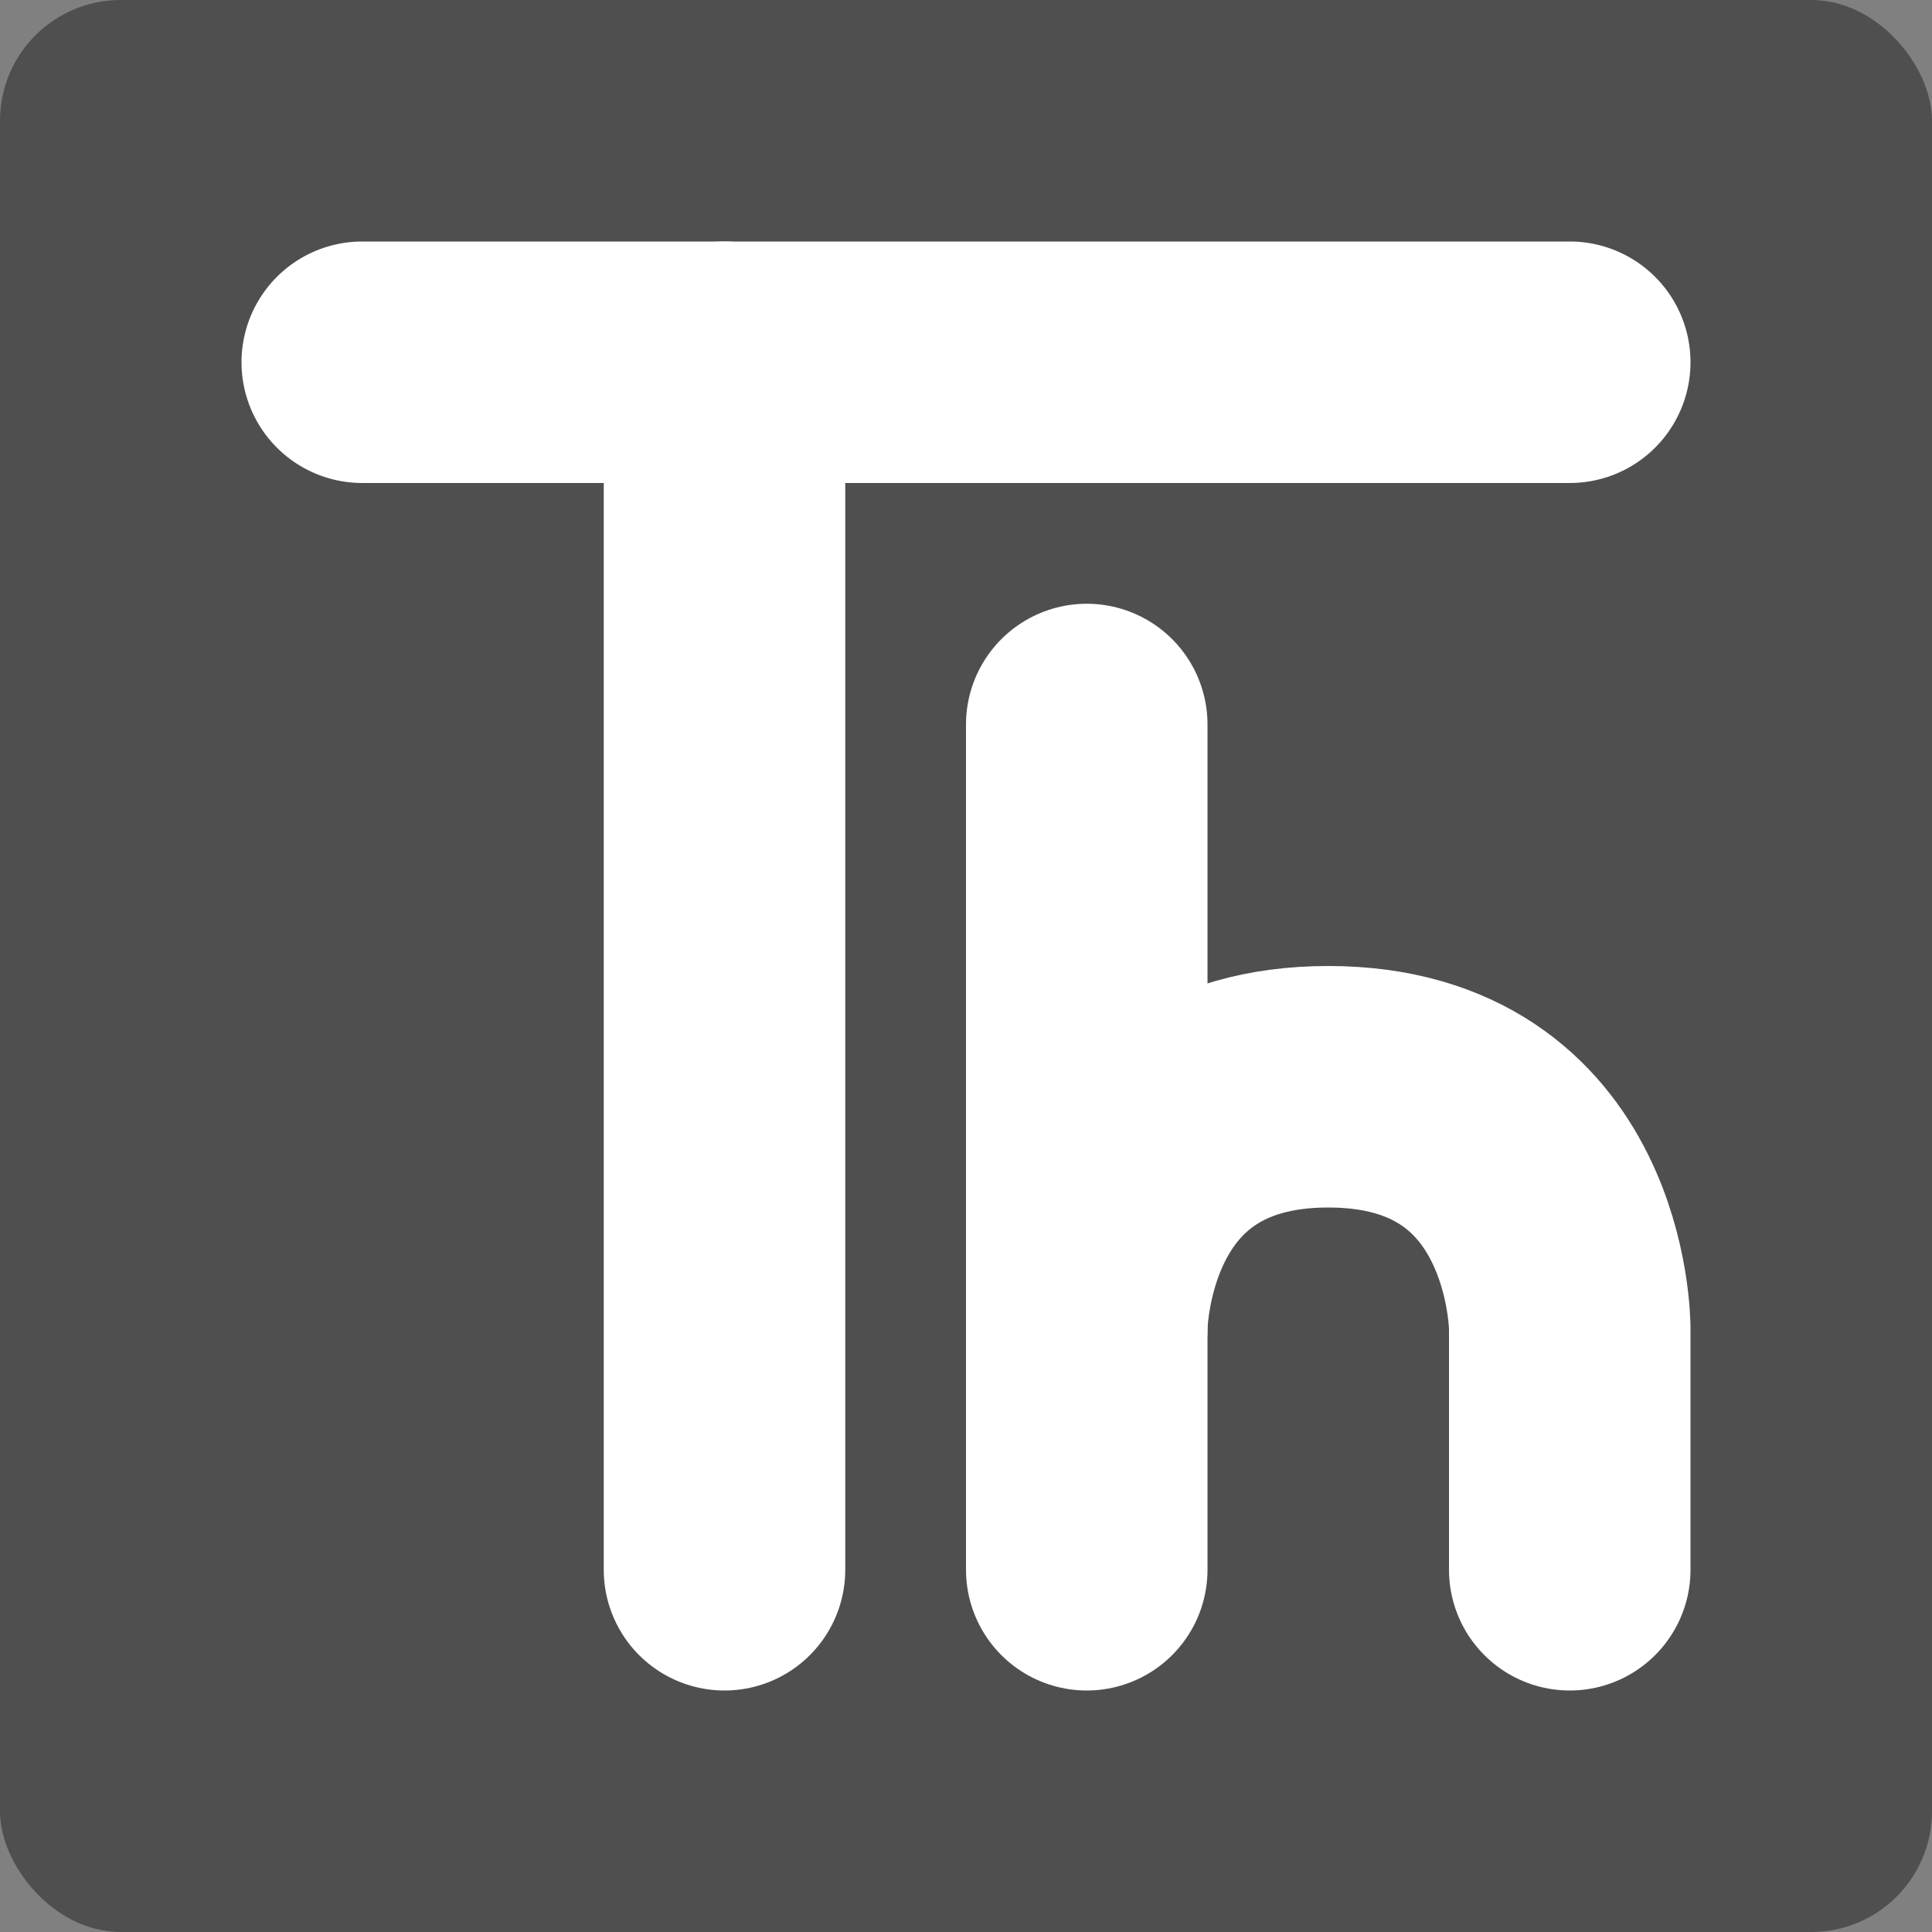
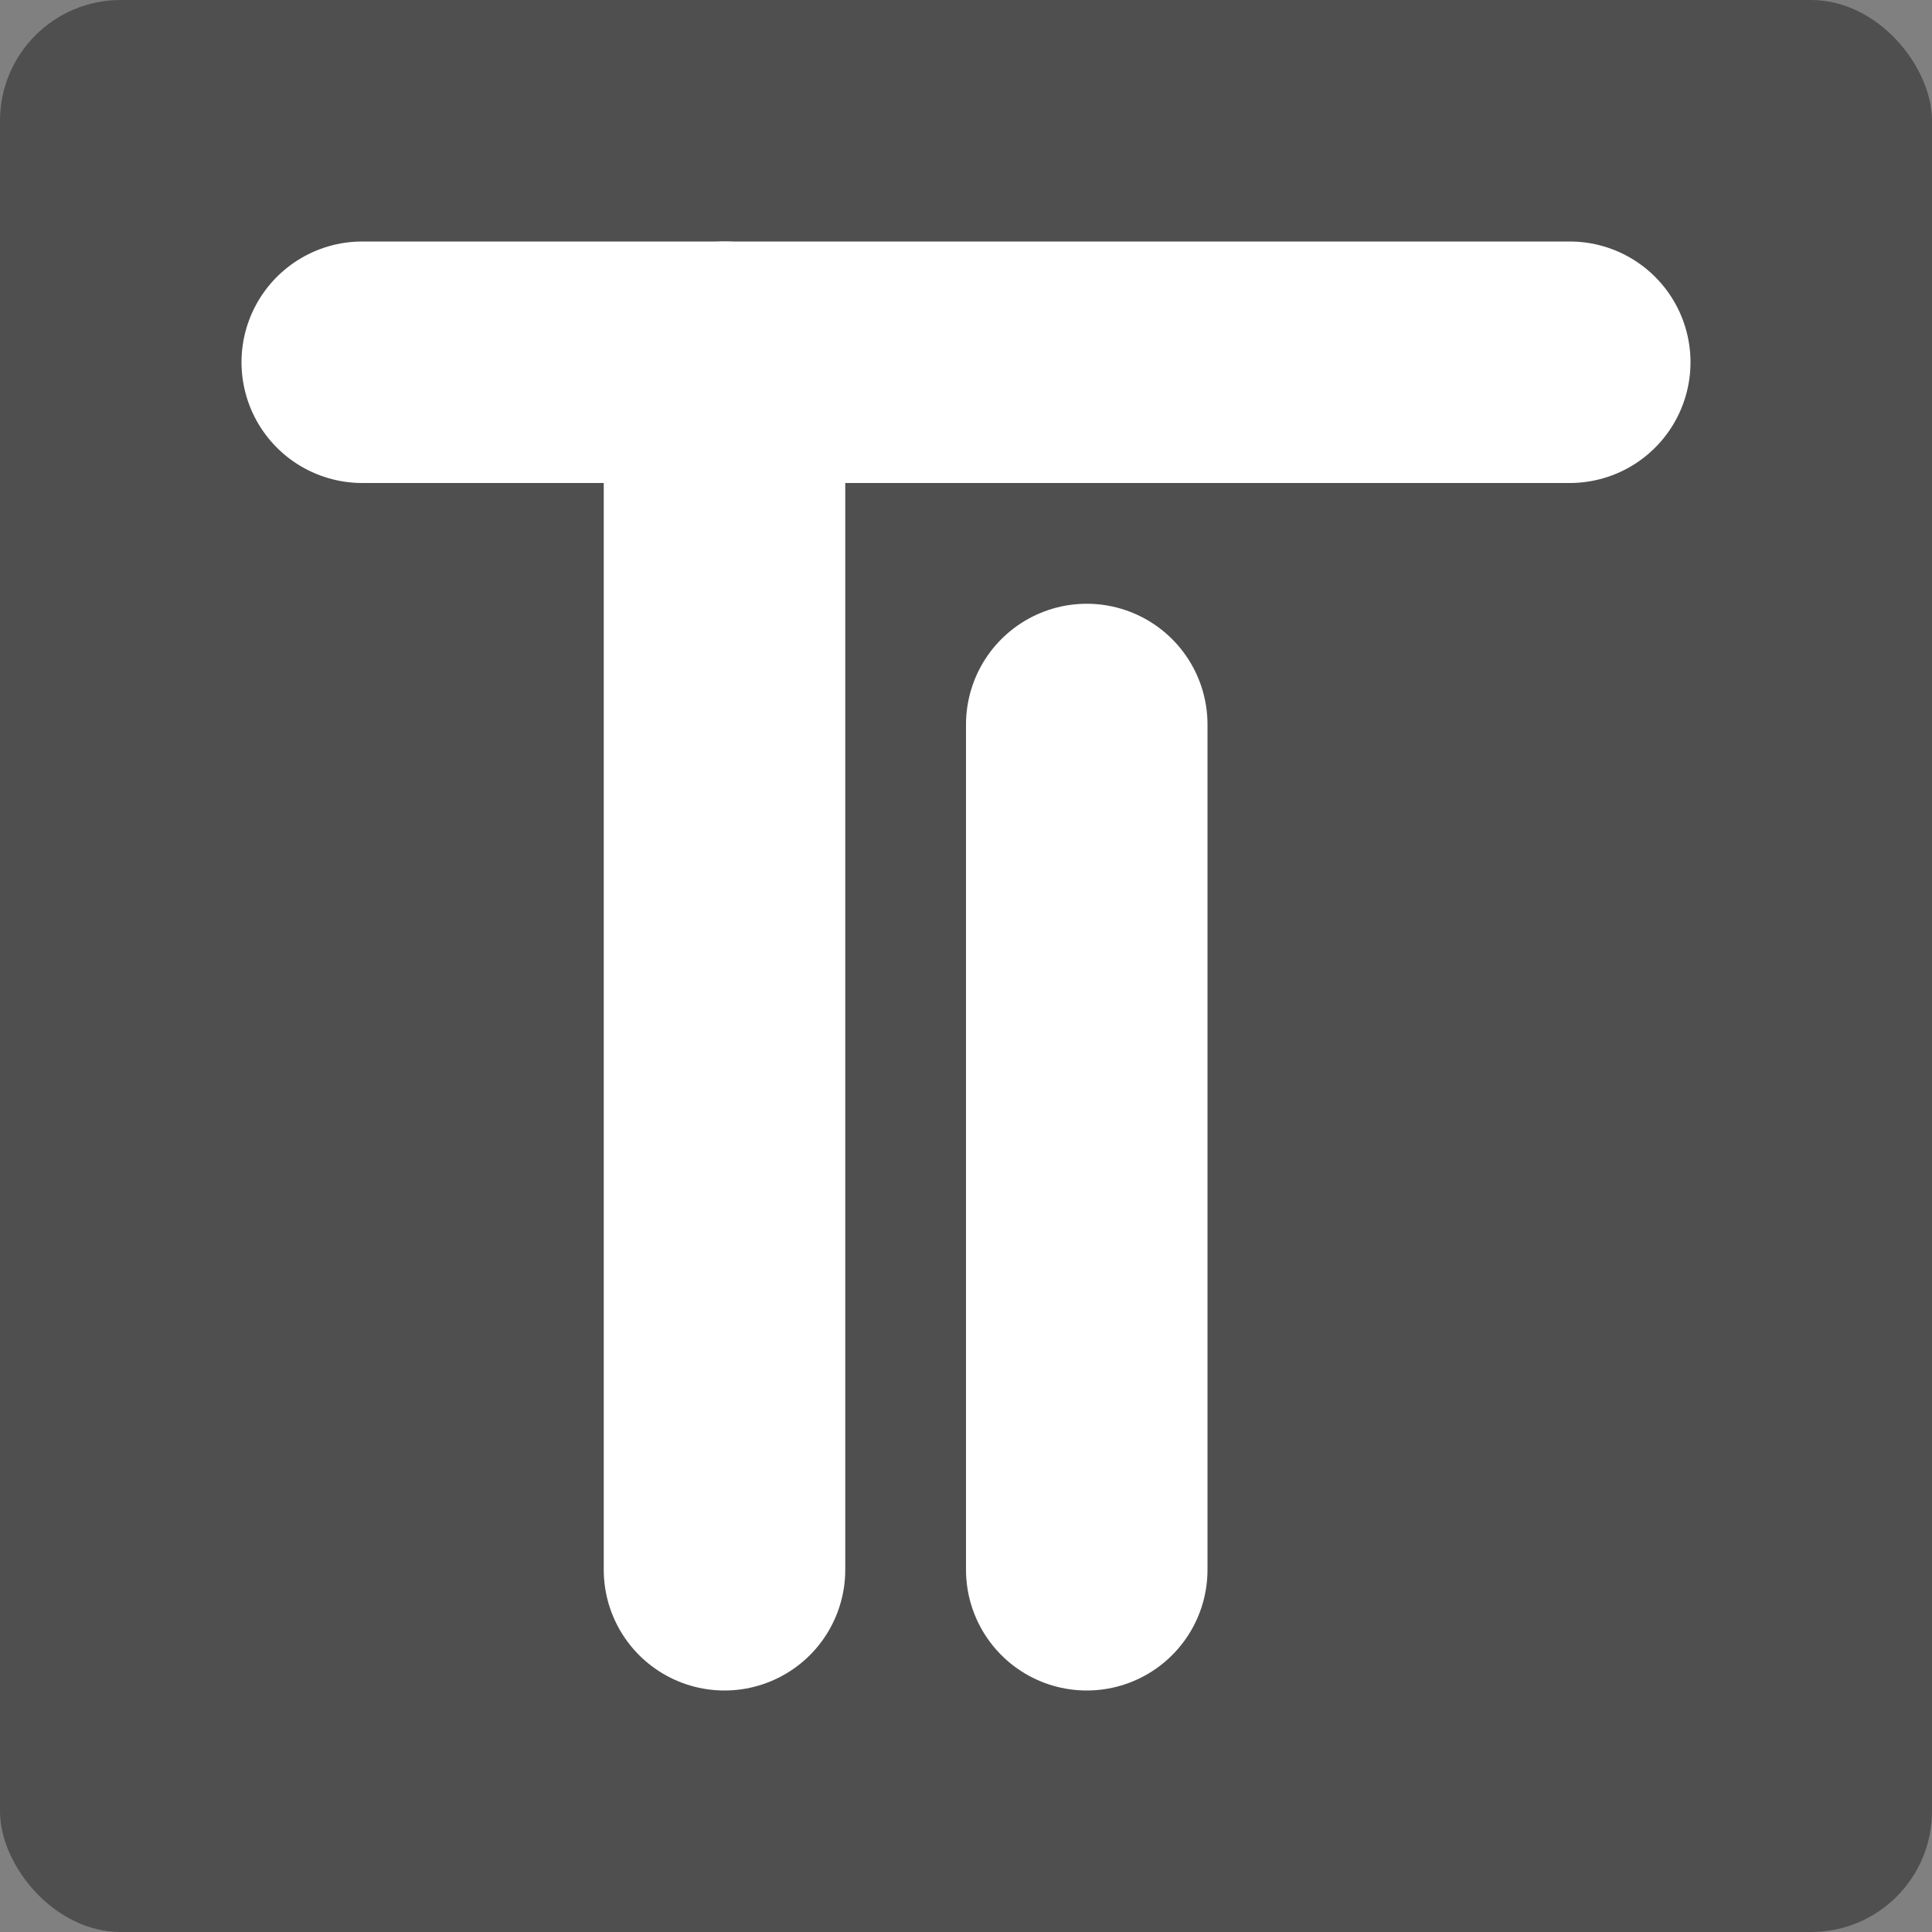
<svg xmlns="http://www.w3.org/2000/svg" width="16" height="16" version="1.1">
  <rect width="100%" height="100%" fill="#808080" stroke="none" />
  <rect width="16" height="16" ry="1" style="fill:#4f4f4f" />
  <path d="m3 3h10" style="fill:none;stroke-linecap:round;stroke-linejoin:round;stroke-width:2;stroke:#ffffff" />
  <path d="m6 3v10" style="fill:none;stroke-linecap:round;stroke-linejoin:round;stroke-width:2;stroke:#ffffff" />
  <path d="m9 6v7" style="fill:none;stroke-linecap:round;stroke-linejoin:bevel;stroke-width:2;stroke:#ffffff" />
-   <path d="m9 11s0-2 2-2 2 2 2 2v2" style="fill:none;stroke-linecap:round;stroke-linejoin:round;stroke-width:2;stroke:#ffffff" />
</svg>